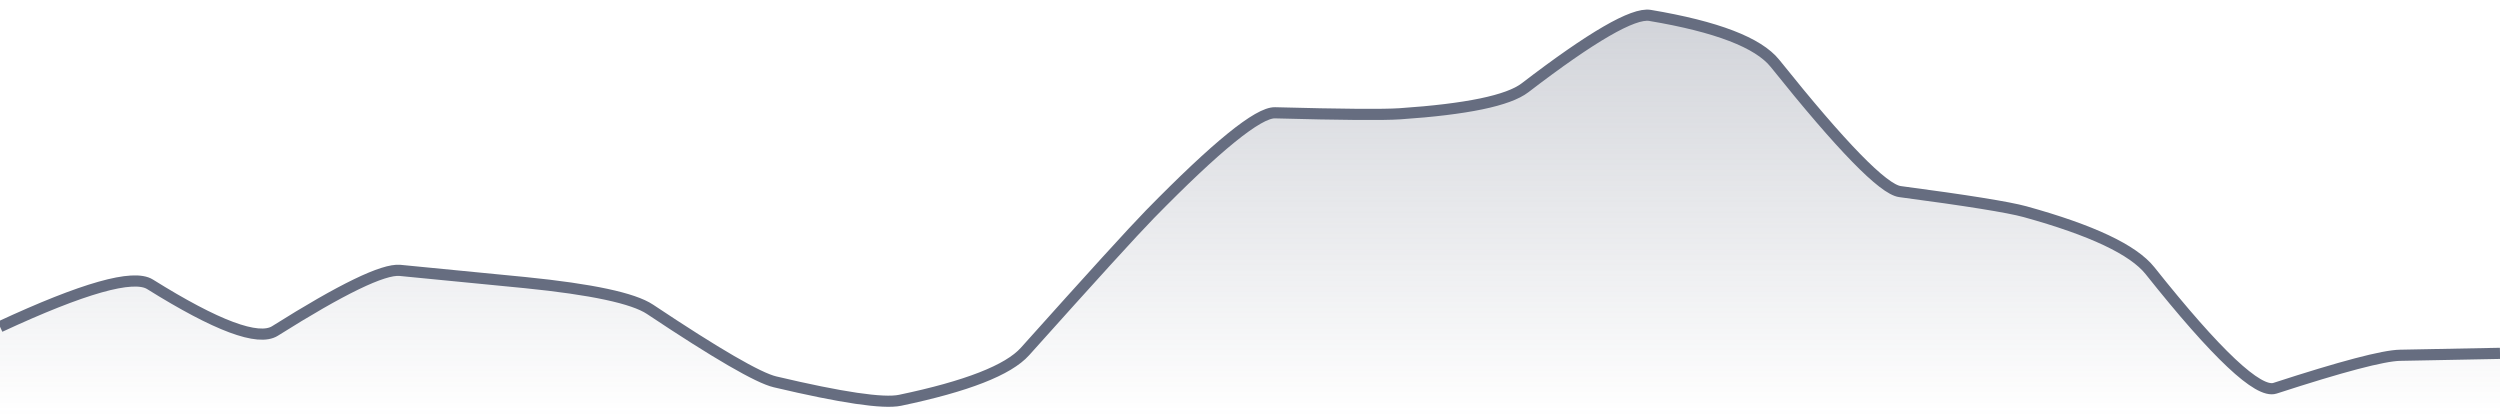
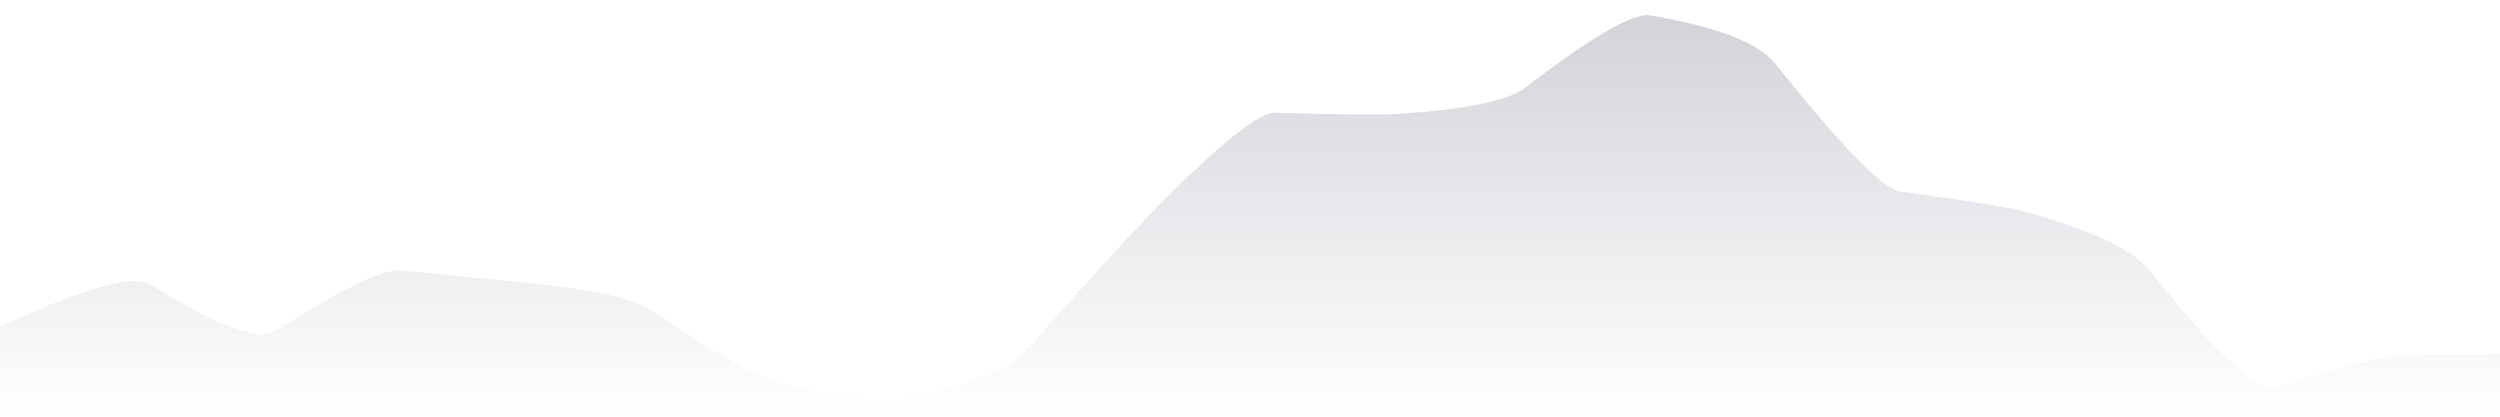
<svg xmlns="http://www.w3.org/2000/svg" viewBox="0 0 336 56" width="336" height="56">
  <defs>
    <linearGradient id="gradient" x1="0" y1="0" x2="0" y2="1">
      <stop offset="0%" stop-color="#666D80" stop-opacity="0.3" />
      <stop offset="100%" stop-color="#666D80" stop-opacity="0" />
    </linearGradient>
  </defs>
  <path d="M 0,43.91 Q 16.8,36.11 20.16,38.21 Q 33.6,46.6 36.96,44.48 Q 50.4,36.02 53.76,36.34 Q 67.2,37.65 70.56,37.98 Q 84,39.33 87.36,41.57 Q 100.8,50.53 104.16,51.32 Q 117.6,54.5 120.96,53.8 Q 134.4,50.99 137.76,47.24 Q 151.2,32.23 154.56,28.79 Q 168,15.07 171.36,15.16 Q 184.8,15.52 188.16,15.29 Q 201.6,14.38 204.96,11.8 Q 218.4,1.5 221.76,2.07 Q 235.2,4.33 238.56,8.52 Q 252,25.31 255.36,25.75 Q 268.8,27.53 272.16,28.45 Q 285.6,32.16 288.96,36.38 Q 302.4,53.27 305.76,52.18 Q 319.2,47.81 322.56,47.75 T 336,47.49 L 336,56 L 0,56 Z" fill="url(#gradient)" />
-   <path d="M 0,43.91 Q 16.8,36.11 20.16,38.21 Q 33.6,46.6 36.96,44.48 Q 50.4,36.02 53.76,36.34 Q 67.2,37.65 70.56,37.98 Q 84,39.33 87.36,41.57 Q 100.8,50.53 104.16,51.32 Q 117.6,54.5 120.96,53.8 Q 134.4,50.99 137.76,47.24 Q 151.2,32.23 154.56,28.79 Q 168,15.07 171.36,15.16 Q 184.8,15.52 188.16,15.29 Q 201.6,14.38 204.96,11.8 Q 218.4,1.5 221.76,2.07 Q 235.2,4.33 238.56,8.52 Q 252,25.31 255.36,25.75 Q 268.8,27.53 272.16,28.45 Q 285.6,32.16 288.96,36.38 Q 302.4,53.27 305.76,52.18 Q 319.2,47.81 322.56,47.75 T 336,47.49" fill="none" stroke="#666D80" stroke-width="1.5" />
</svg>